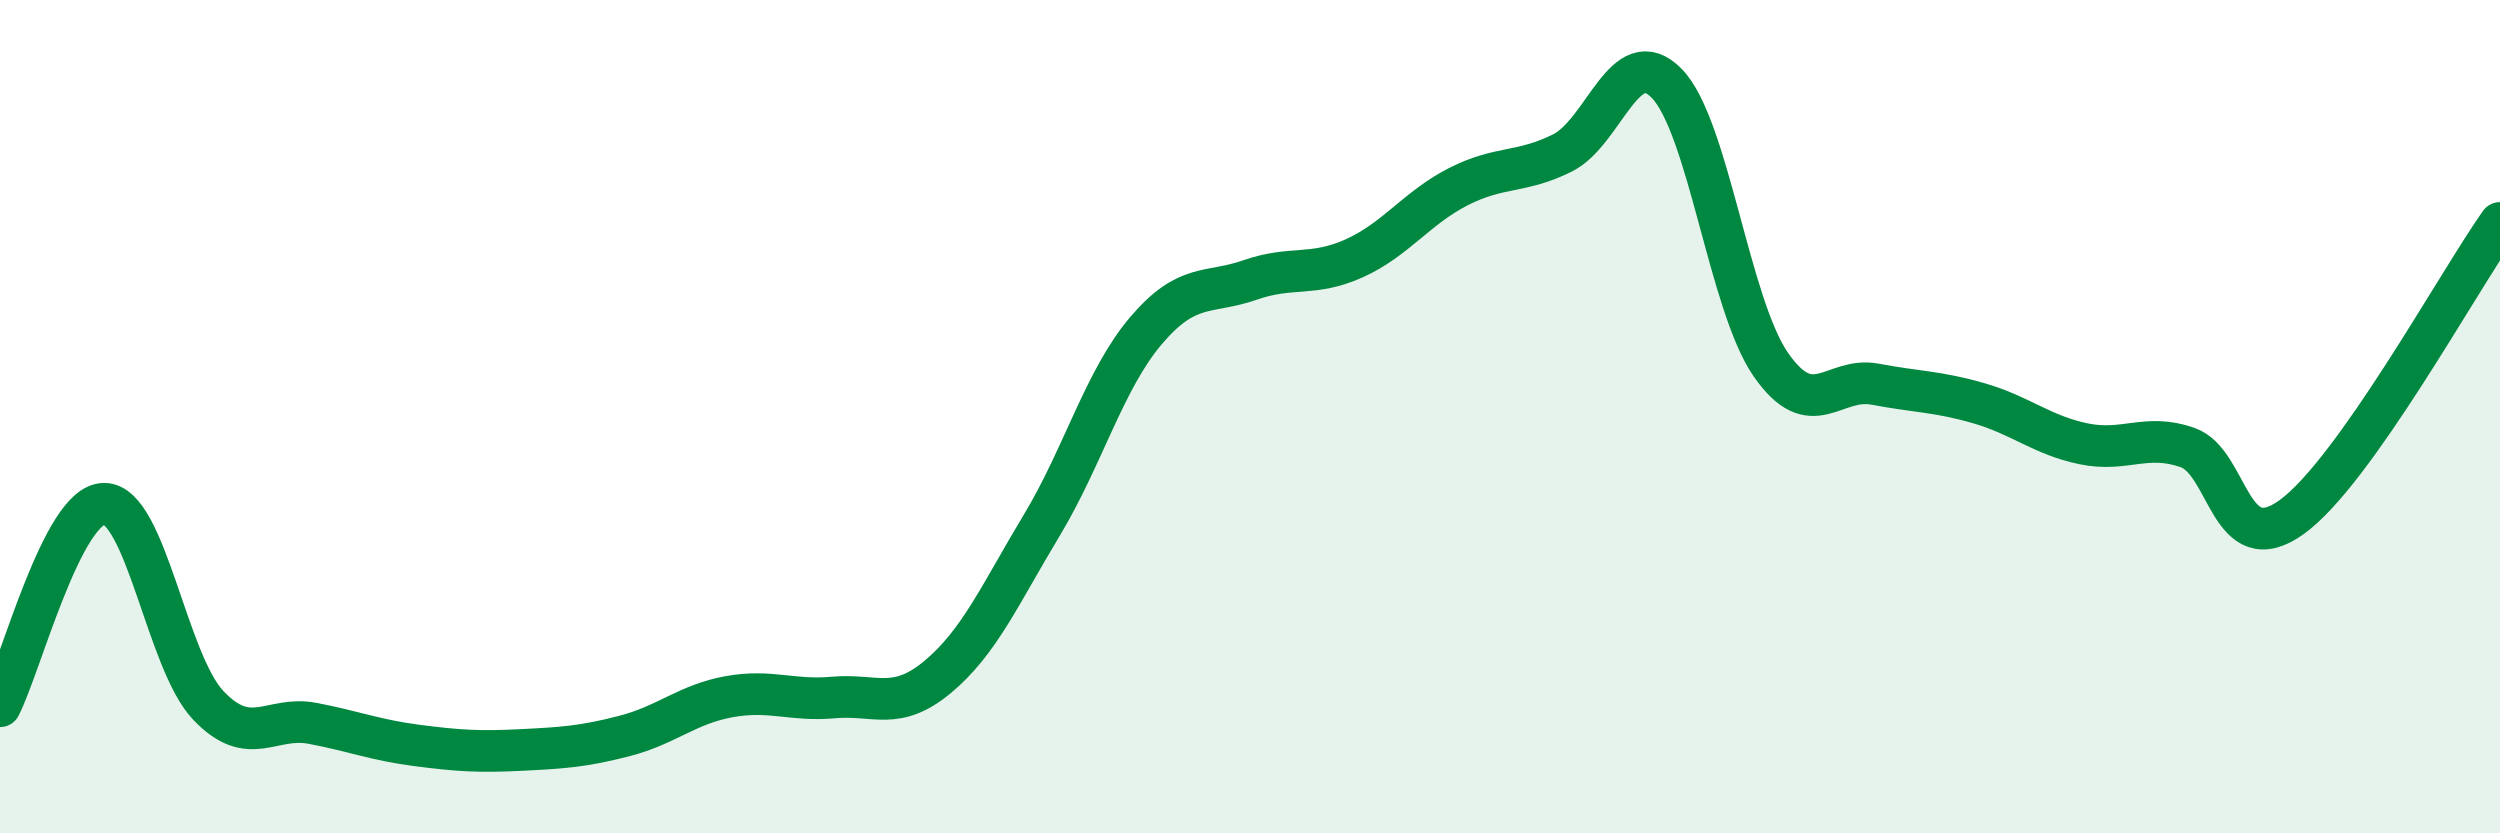
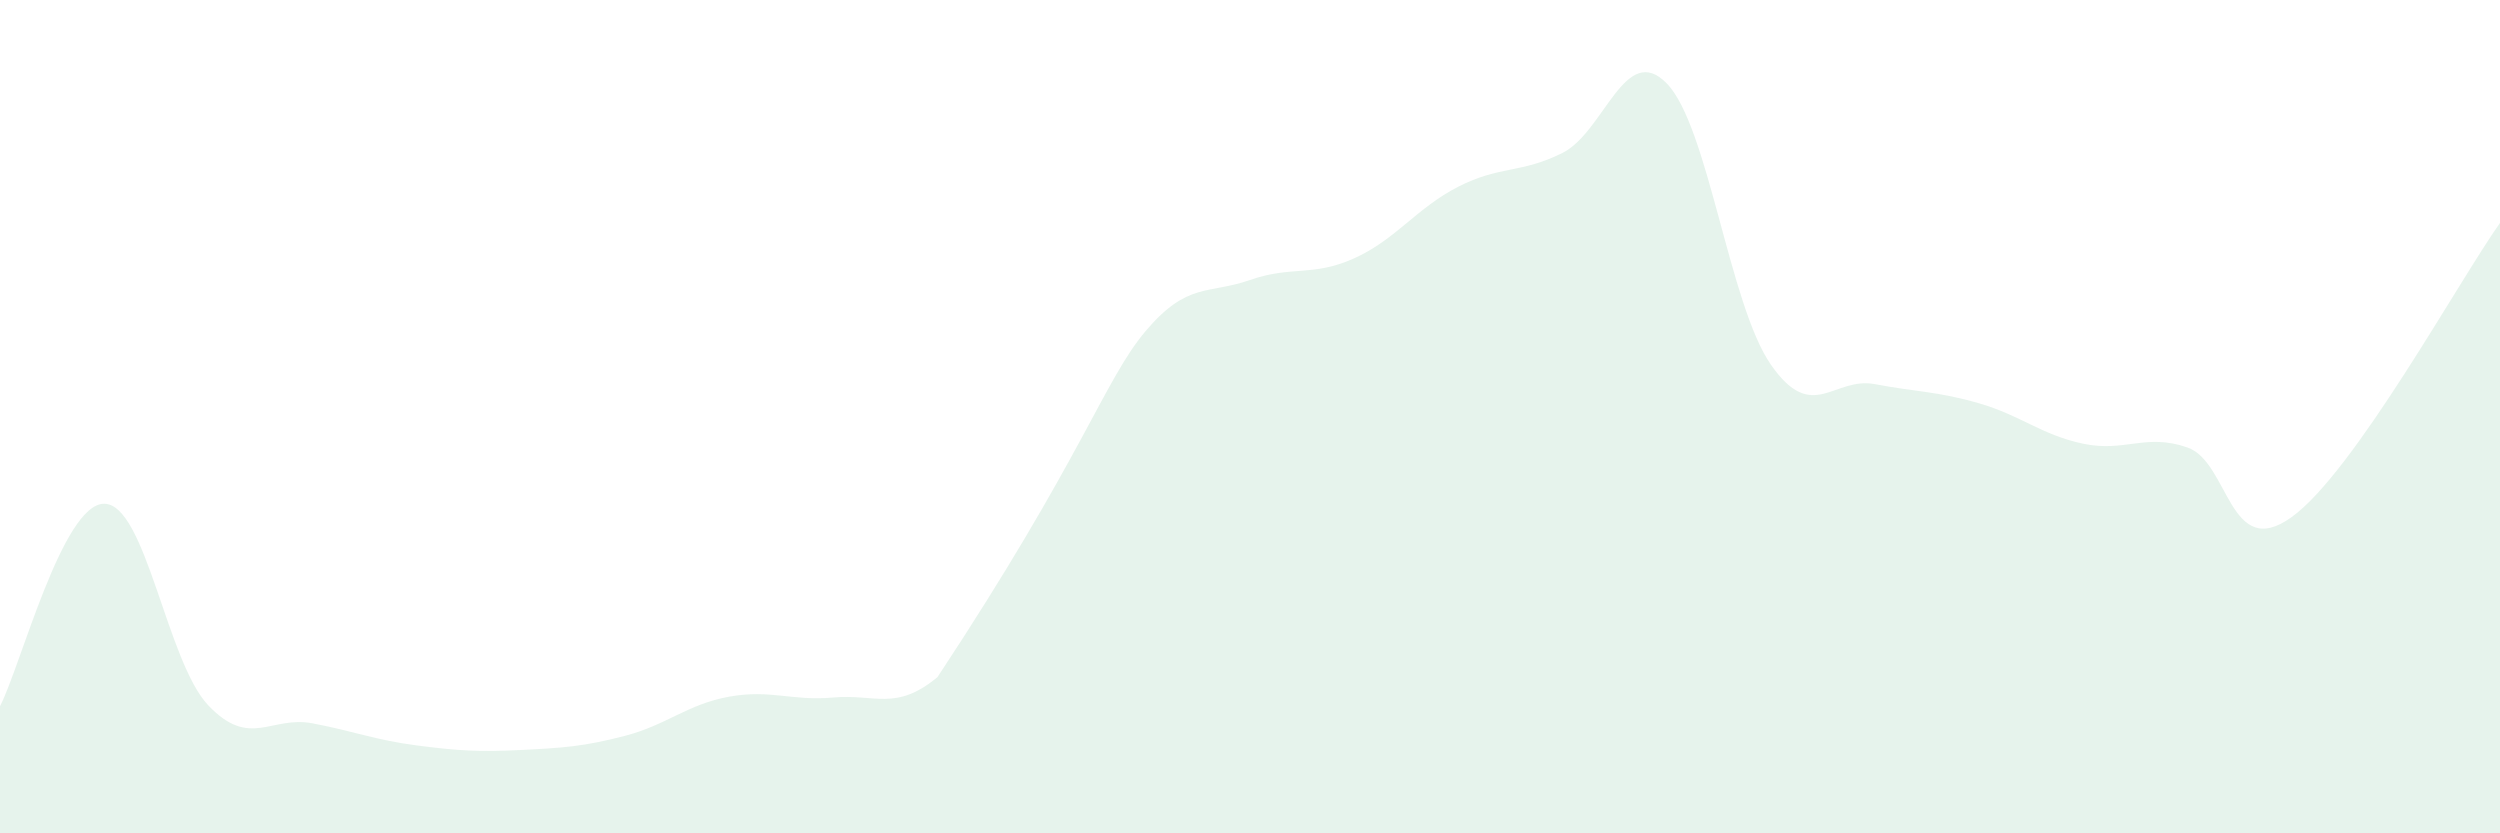
<svg xmlns="http://www.w3.org/2000/svg" width="60" height="20" viewBox="0 0 60 20">
-   <path d="M 0,16.95 C 0.5,15.98 1.5,12.09 2.5,12.09 C 3.5,12.09 4,15.88 5,16.93 C 6,17.98 6.5,17.17 7.5,17.36 C 8.5,17.55 9,17.76 10,17.89 C 11,18.02 11.5,18.05 12.5,18 C 13.5,17.95 14,17.92 15,17.66 C 16,17.4 16.5,16.9 17.5,16.72 C 18.5,16.54 19,16.83 20,16.74 C 21,16.65 21.5,17.08 22.5,16.25 C 23.5,15.42 24,14.27 25,12.61 C 26,10.95 26.5,9.12 27.5,7.94 C 28.5,6.76 29,7.07 30,6.72 C 31,6.37 31.5,6.65 32.5,6.2 C 33.5,5.75 34,4.99 35,4.48 C 36,3.97 36.5,4.17 37.5,3.67 C 38.5,3.17 39,0.98 40,2 C 41,3.02 41.5,7.31 42.5,8.75 C 43.5,10.19 44,9.03 45,9.22 C 46,9.41 46.5,9.39 47.5,9.68 C 48.5,9.97 49,10.44 50,10.65 C 51,10.86 51.5,10.39 52.5,10.74 C 53.5,11.09 53.5,13.49 55,12.41 C 56.5,11.33 59,6.76 60,5.35L60 20L0 20Z" fill="#008740" opacity="0.1" stroke-linecap="round" stroke-linejoin="round" />
-   <path d="M 0,16.95 C 0.5,15.98 1.5,12.09 2.5,12.09 C 3.5,12.09 4,15.88 5,16.93 C 6,17.98 6.5,17.17 7.5,17.36 C 8.5,17.55 9,17.76 10,17.89 C 11,18.02 11.5,18.05 12.5,18 C 13.5,17.95 14,17.92 15,17.66 C 16,17.4 16.5,16.9 17.5,16.72 C 18.5,16.54 19,16.83 20,16.74 C 21,16.65 21.5,17.08 22.5,16.25 C 23.5,15.42 24,14.27 25,12.61 C 26,10.95 26.5,9.12 27.5,7.94 C 28.5,6.76 29,7.07 30,6.72 C 31,6.37 31.5,6.65 32.5,6.2 C 33.5,5.75 34,4.99 35,4.48 C 36,3.97 36.5,4.17 37.5,3.67 C 38.5,3.17 39,0.98 40,2 C 41,3.02 41.5,7.31 42.5,8.75 C 43.5,10.19 44,9.03 45,9.22 C 46,9.41 46.5,9.39 47.5,9.68 C 48.5,9.97 49,10.44 50,10.65 C 51,10.86 51.5,10.39 52.5,10.74 C 53.5,11.09 53.5,13.49 55,12.41 C 56.5,11.33 59,6.76 60,5.35" stroke="#008740" stroke-width="1" fill="none" stroke-linecap="round" stroke-linejoin="round" />
+   <path d="M 0,16.95 C 0.5,15.98 1.5,12.09 2.5,12.09 C 3.5,12.09 4,15.88 5,16.93 C 6,17.98 6.5,17.17 7.5,17.36 C 8.5,17.55 9,17.76 10,17.89 C 11,18.02 11.5,18.05 12.5,18 C 13.5,17.95 14,17.92 15,17.66 C 16,17.4 16.5,16.9 17.5,16.72 C 18.5,16.54 19,16.83 20,16.74 C 21,16.65 21.5,17.08 22.5,16.25 C 26,10.95 26.5,9.12 27.5,7.94 C 28.5,6.76 29,7.07 30,6.72 C 31,6.37 31.5,6.65 32.5,6.2 C 33.5,5.75 34,4.99 35,4.48 C 36,3.97 36.5,4.17 37.5,3.67 C 38.5,3.17 39,0.98 40,2 C 41,3.02 41.5,7.31 42.5,8.75 C 43.5,10.19 44,9.03 45,9.22 C 46,9.41 46.5,9.39 47.5,9.68 C 48.5,9.97 49,10.44 50,10.65 C 51,10.86 51.5,10.39 52.5,10.74 C 53.5,11.09 53.5,13.49 55,12.41 C 56.5,11.33 59,6.76 60,5.35L60 20L0 20Z" fill="#008740" opacity="0.1" stroke-linecap="round" stroke-linejoin="round" />
</svg>